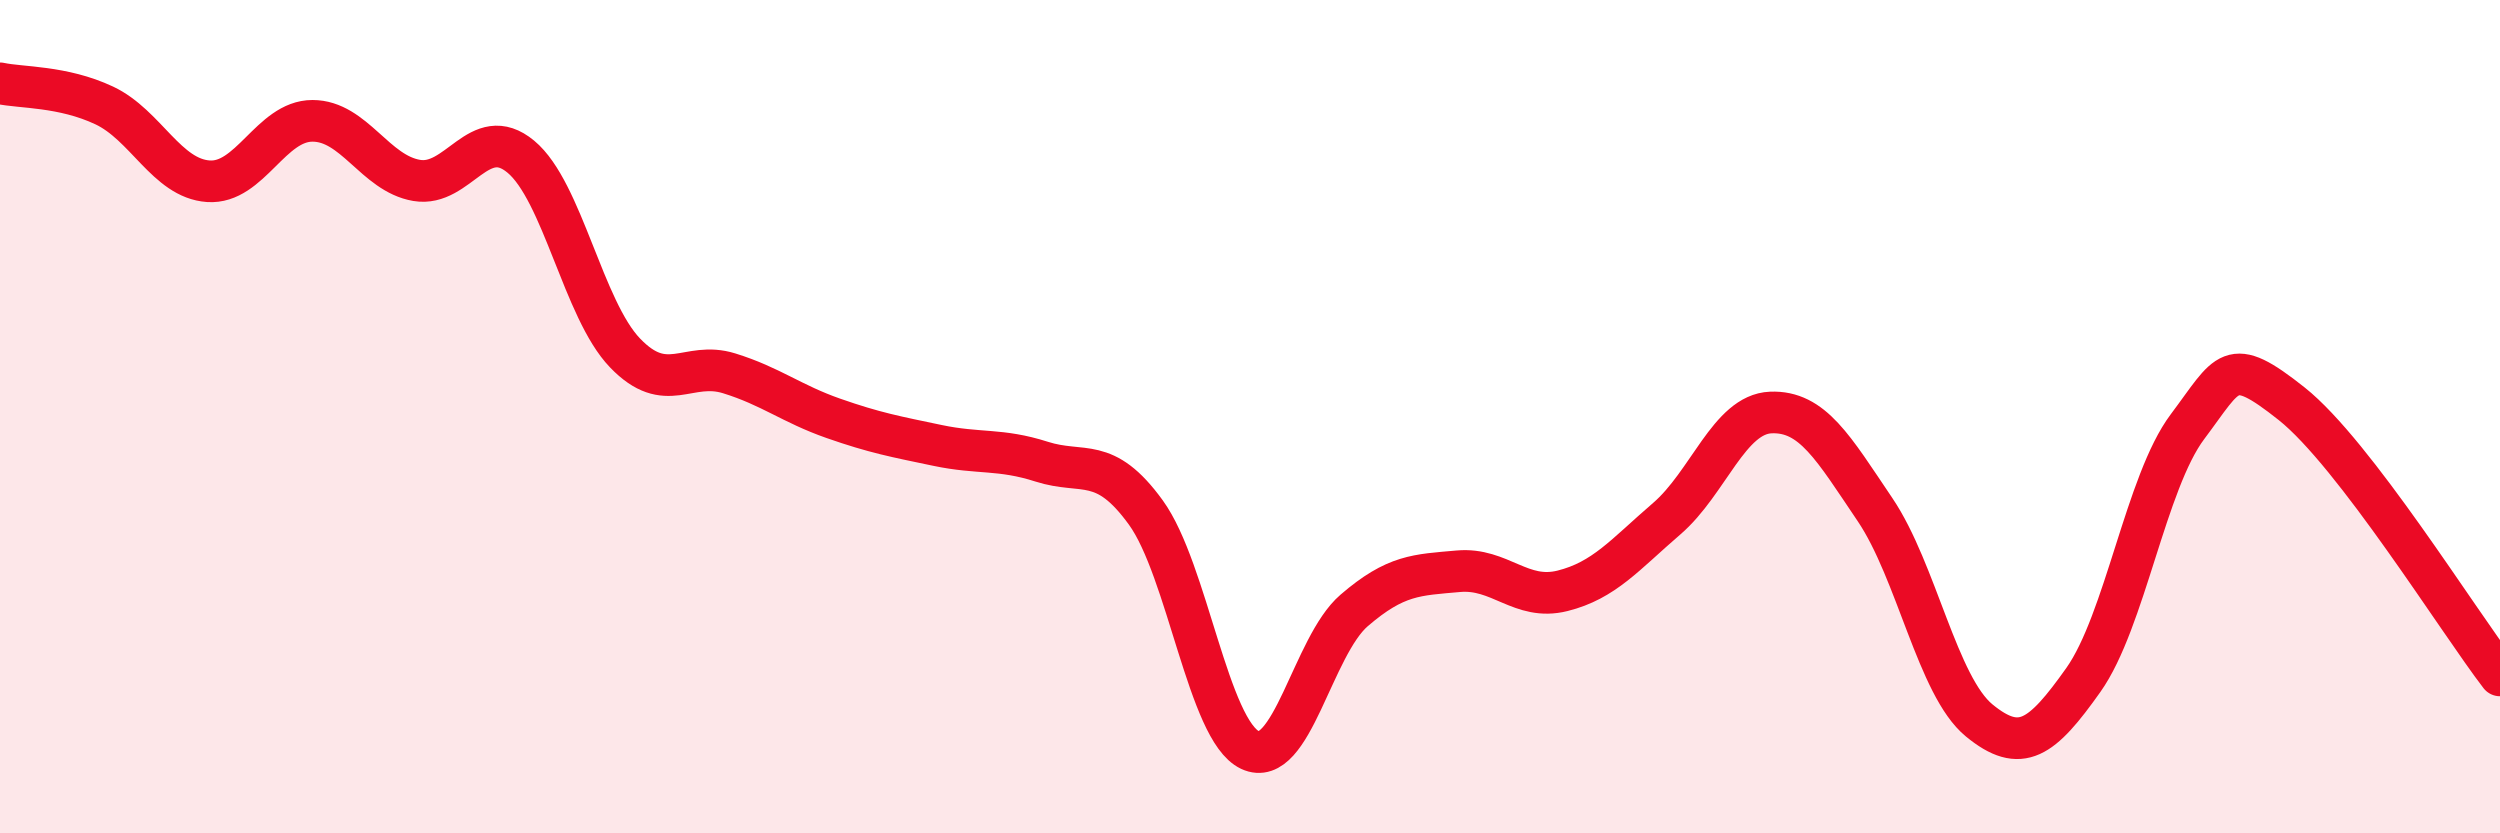
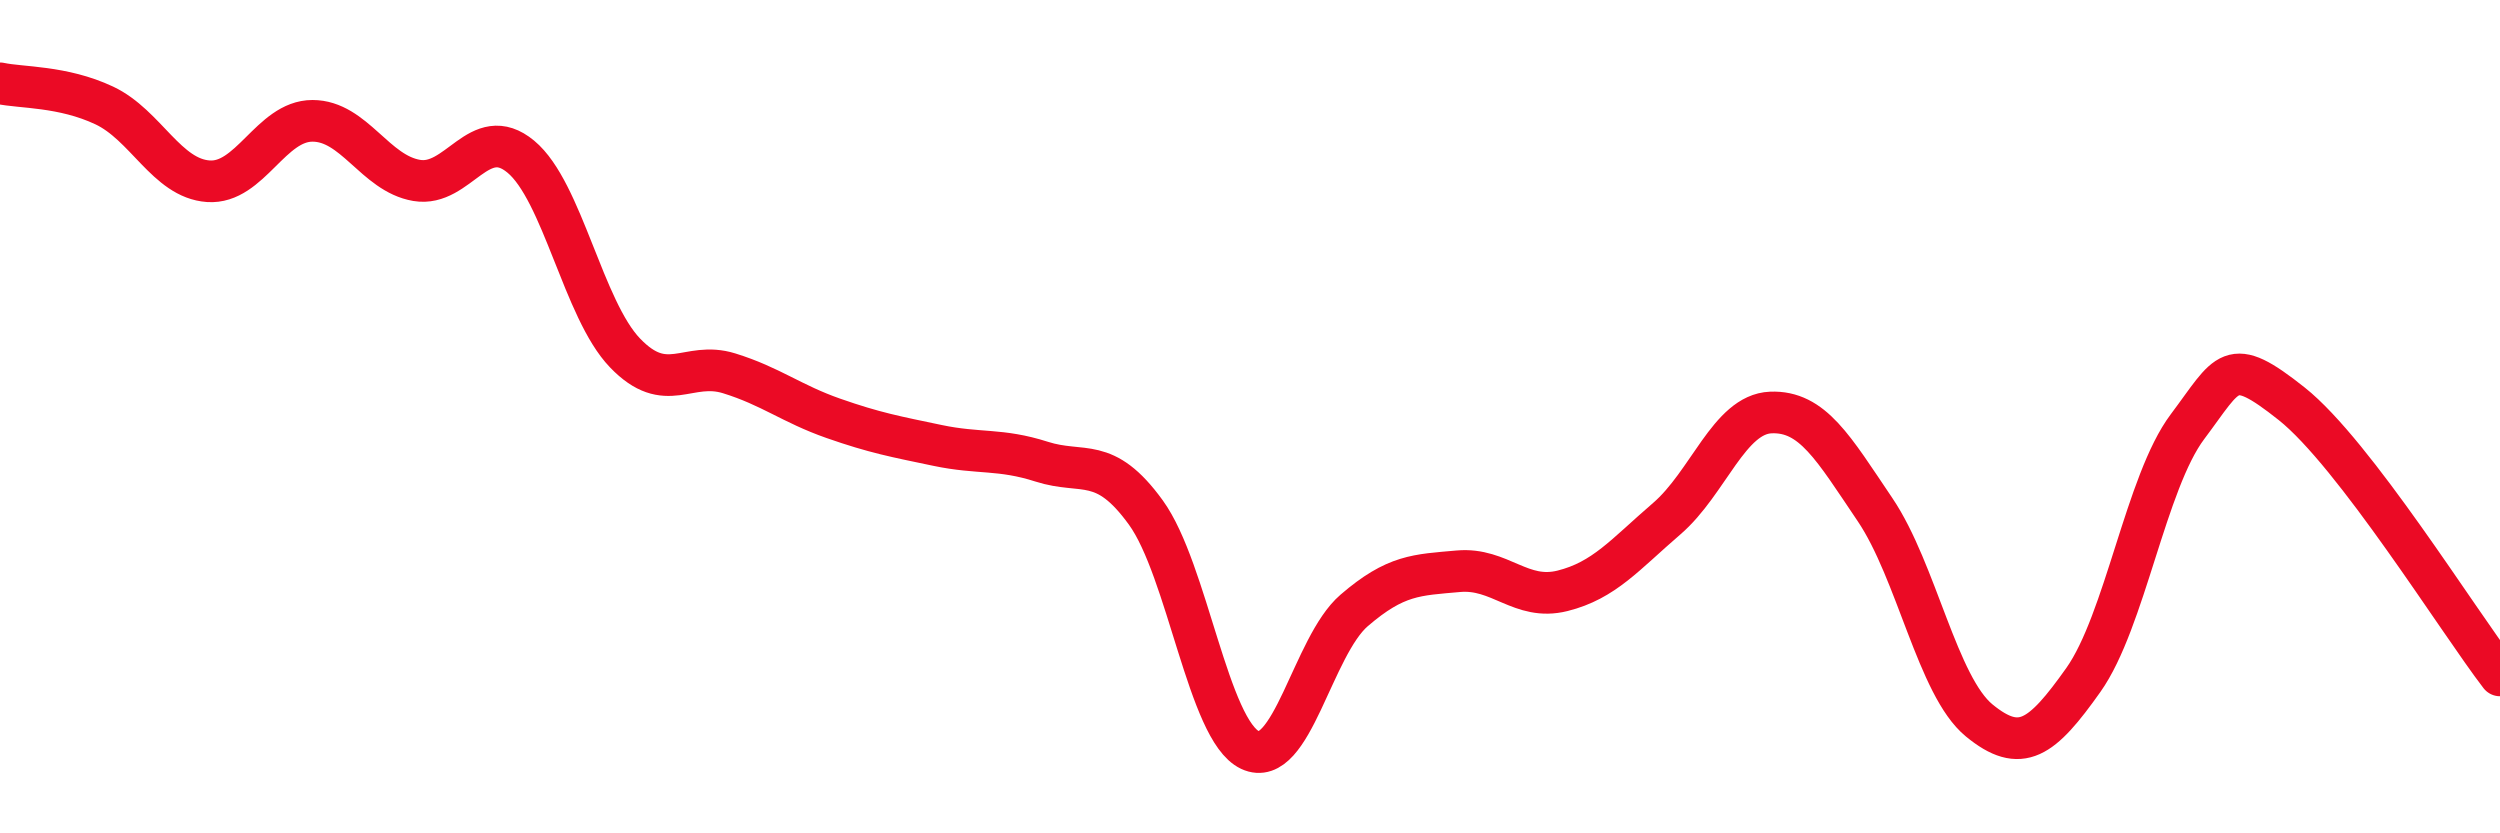
<svg xmlns="http://www.w3.org/2000/svg" width="60" height="20" viewBox="0 0 60 20">
-   <path d="M 0,2 C 0.5,2.11 1.5,2.06 2.5,2.53 C 3.5,3 4,4.28 5,4.35 C 6,4.42 6.5,2.9 7.5,2.9 C 8.5,2.9 9,4.16 10,4.33 C 11,4.5 11.5,2.93 12.5,3.76 C 13.5,4.59 14,7.43 15,8.47 C 16,9.51 16.5,8.65 17.5,8.96 C 18.5,9.27 19,9.69 20,10.04 C 21,10.39 21.5,10.48 22.5,10.69 C 23.5,10.9 24,10.76 25,11.08 C 26,11.4 26.5,10.92 27.5,12.3 C 28.5,13.68 29,17.53 30,18 C 31,18.47 31.5,15.51 32.5,14.65 C 33.5,13.79 34,13.8 35,13.71 C 36,13.62 36.5,14.43 37.5,14.18 C 38.5,13.93 39,13.31 40,12.45 C 41,11.59 41.5,9.94 42.5,9.9 C 43.5,9.86 44,10.75 45,12.23 C 46,13.71 46.5,16.47 47.5,17.29 C 48.5,18.11 49,17.73 50,16.32 C 51,14.91 51.5,11.57 52.5,10.24 C 53.5,8.91 53.5,8.5 55,9.69 C 56.5,10.88 59,14.91 60,16.21L60 20L0 20Z" fill="#EB0A25" opacity="0.1" stroke-linecap="round" stroke-linejoin="round" />
  <path d="M 0,2 C 0.5,2.11 1.5,2.06 2.5,2.53 C 3.5,3 4,4.28 5,4.35 C 6,4.42 6.5,2.9 7.5,2.9 C 8.5,2.9 9,4.16 10,4.33 C 11,4.5 11.5,2.93 12.5,3.76 C 13.5,4.59 14,7.43 15,8.47 C 16,9.51 16.5,8.65 17.5,8.96 C 18.5,9.27 19,9.69 20,10.04 C 21,10.39 21.5,10.48 22.5,10.69 C 23.5,10.9 24,10.76 25,11.08 C 26,11.4 26.5,10.92 27.5,12.3 C 28.5,13.68 29,17.53 30,18 C 31,18.47 31.5,15.51 32.5,14.65 C 33.5,13.79 34,13.8 35,13.71 C 36,13.62 36.5,14.43 37.5,14.18 C 38.5,13.93 39,13.31 40,12.45 C 41,11.59 41.5,9.94 42.5,9.9 C 43.5,9.86 44,10.75 45,12.23 C 46,13.71 46.5,16.47 47.5,17.29 C 48.5,18.11 49,17.73 50,16.32 C 51,14.91 51.5,11.57 52.5,10.24 C 53.5,8.91 53.5,8.5 55,9.69 C 56.5,10.88 59,14.91 60,16.21" stroke="#EB0A25" stroke-width="1" fill="none" stroke-linecap="round" stroke-linejoin="round" />
</svg>